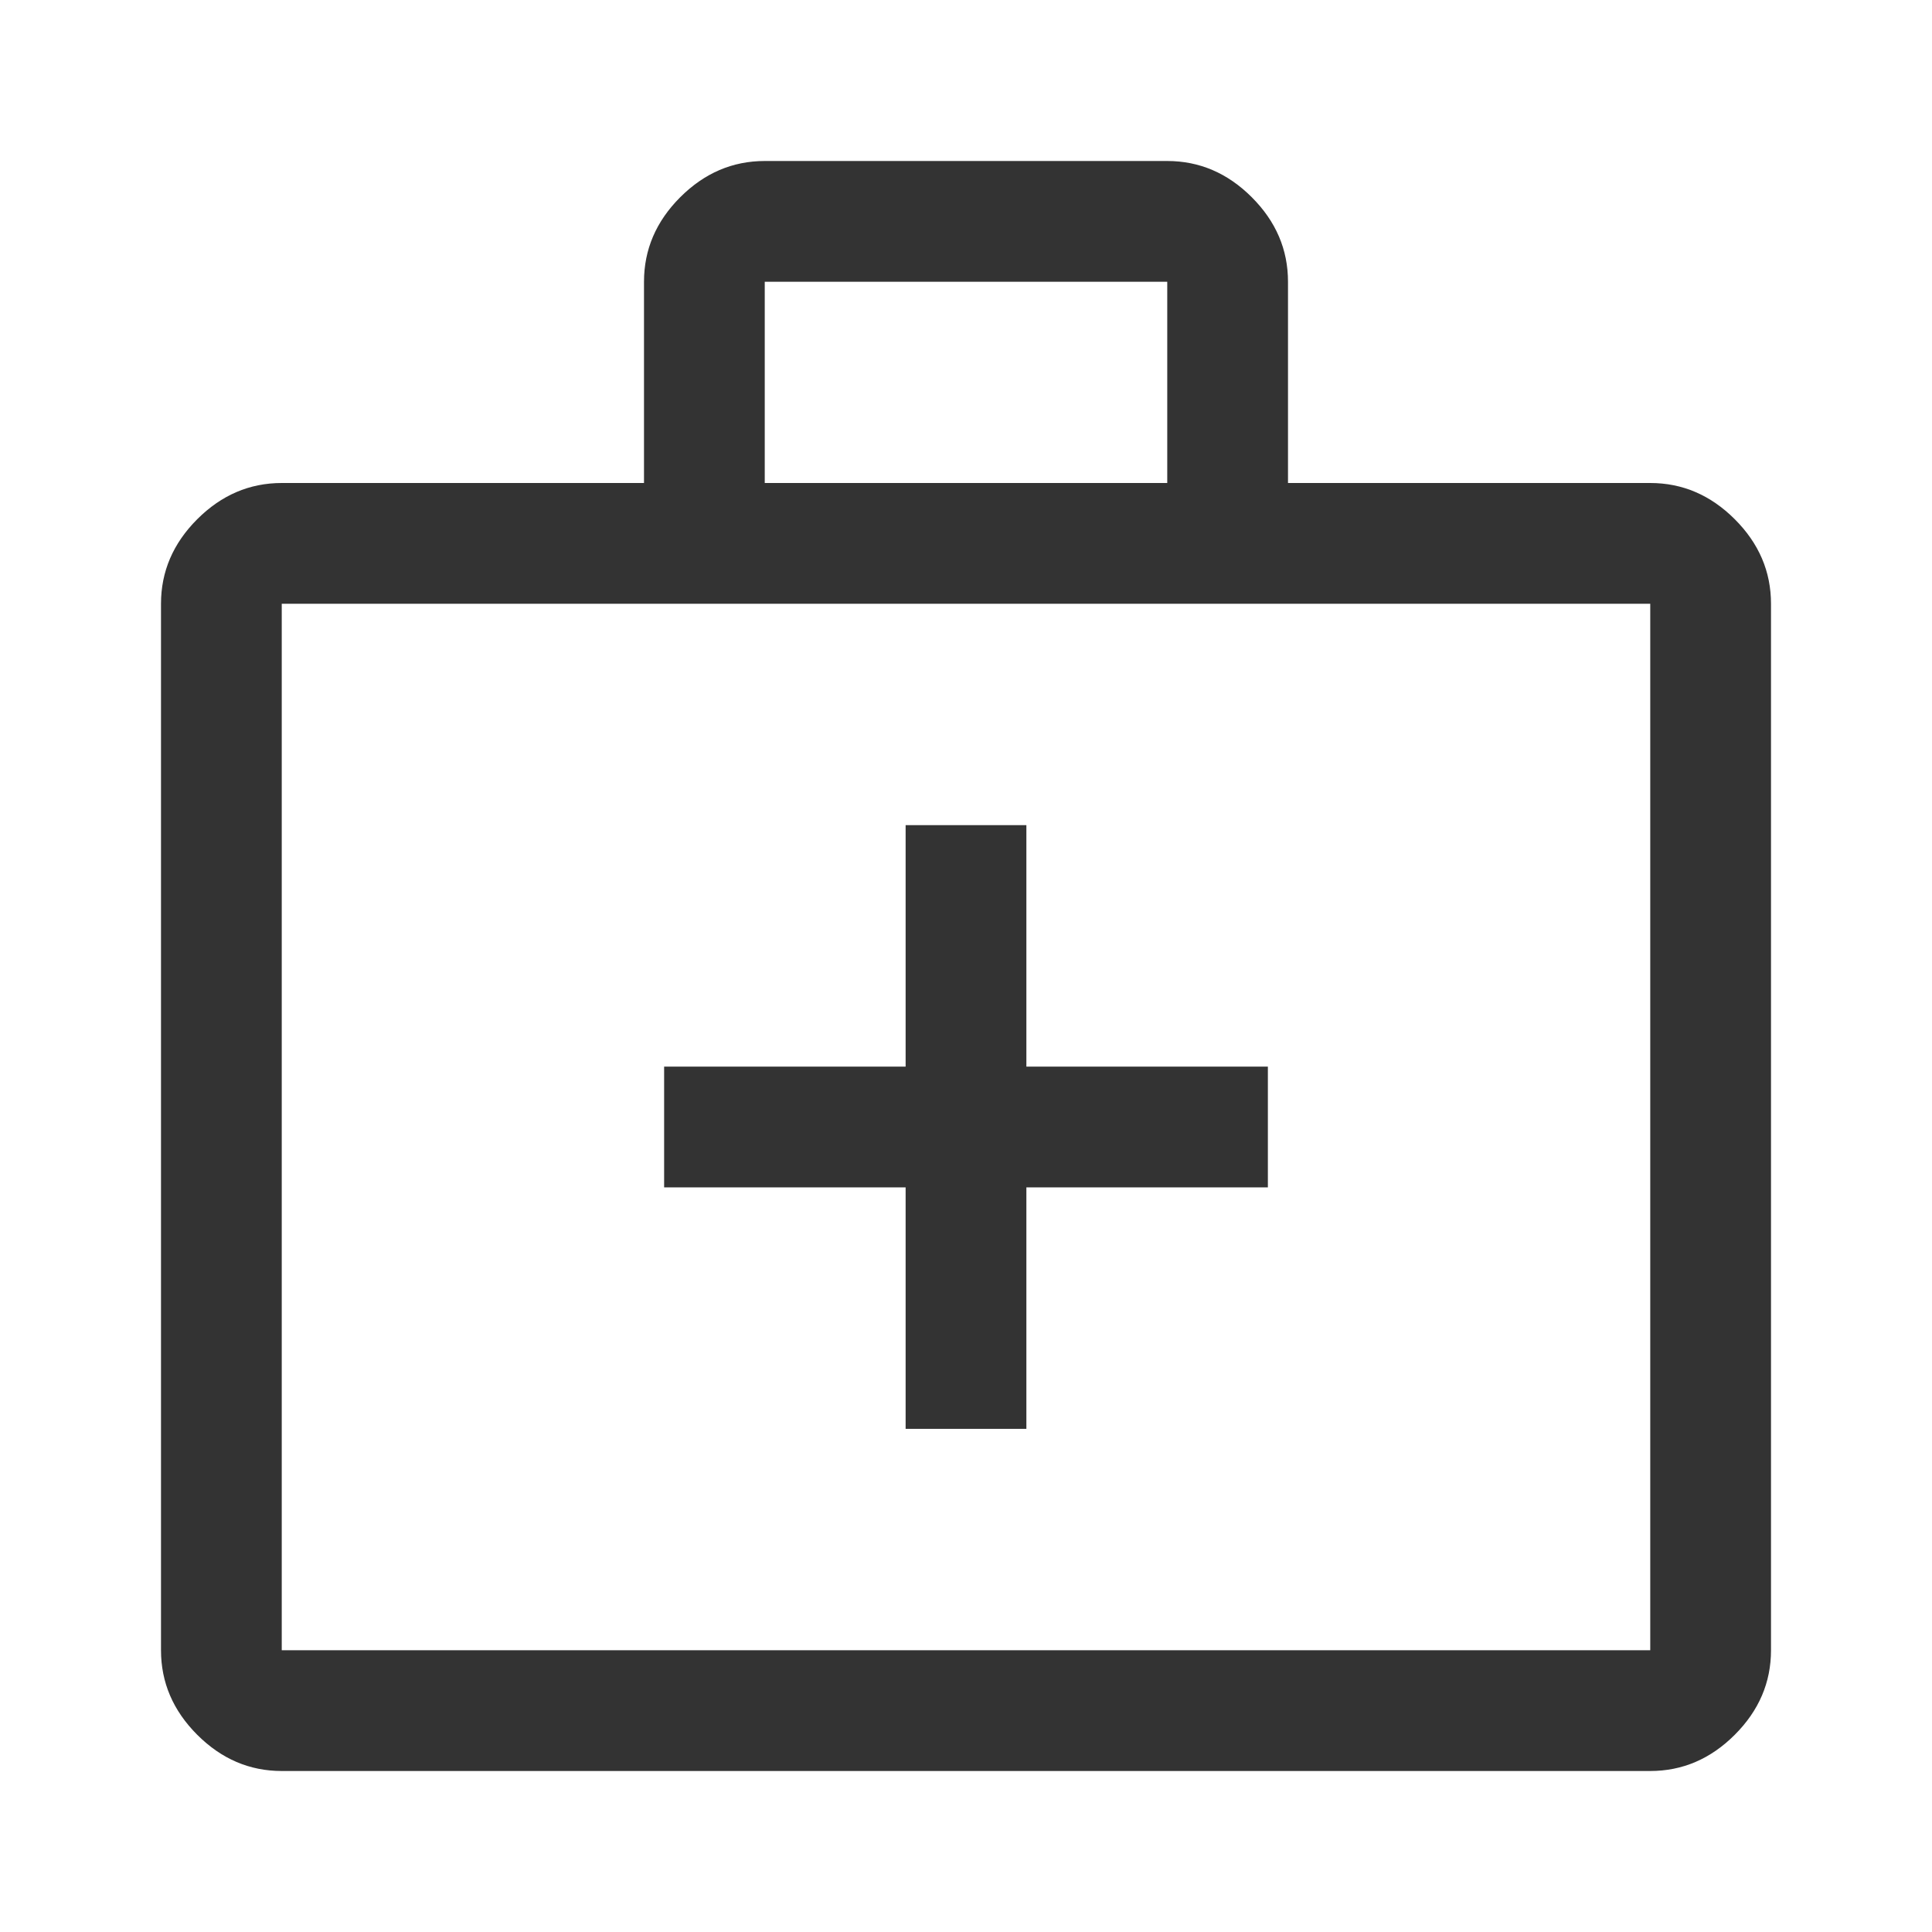
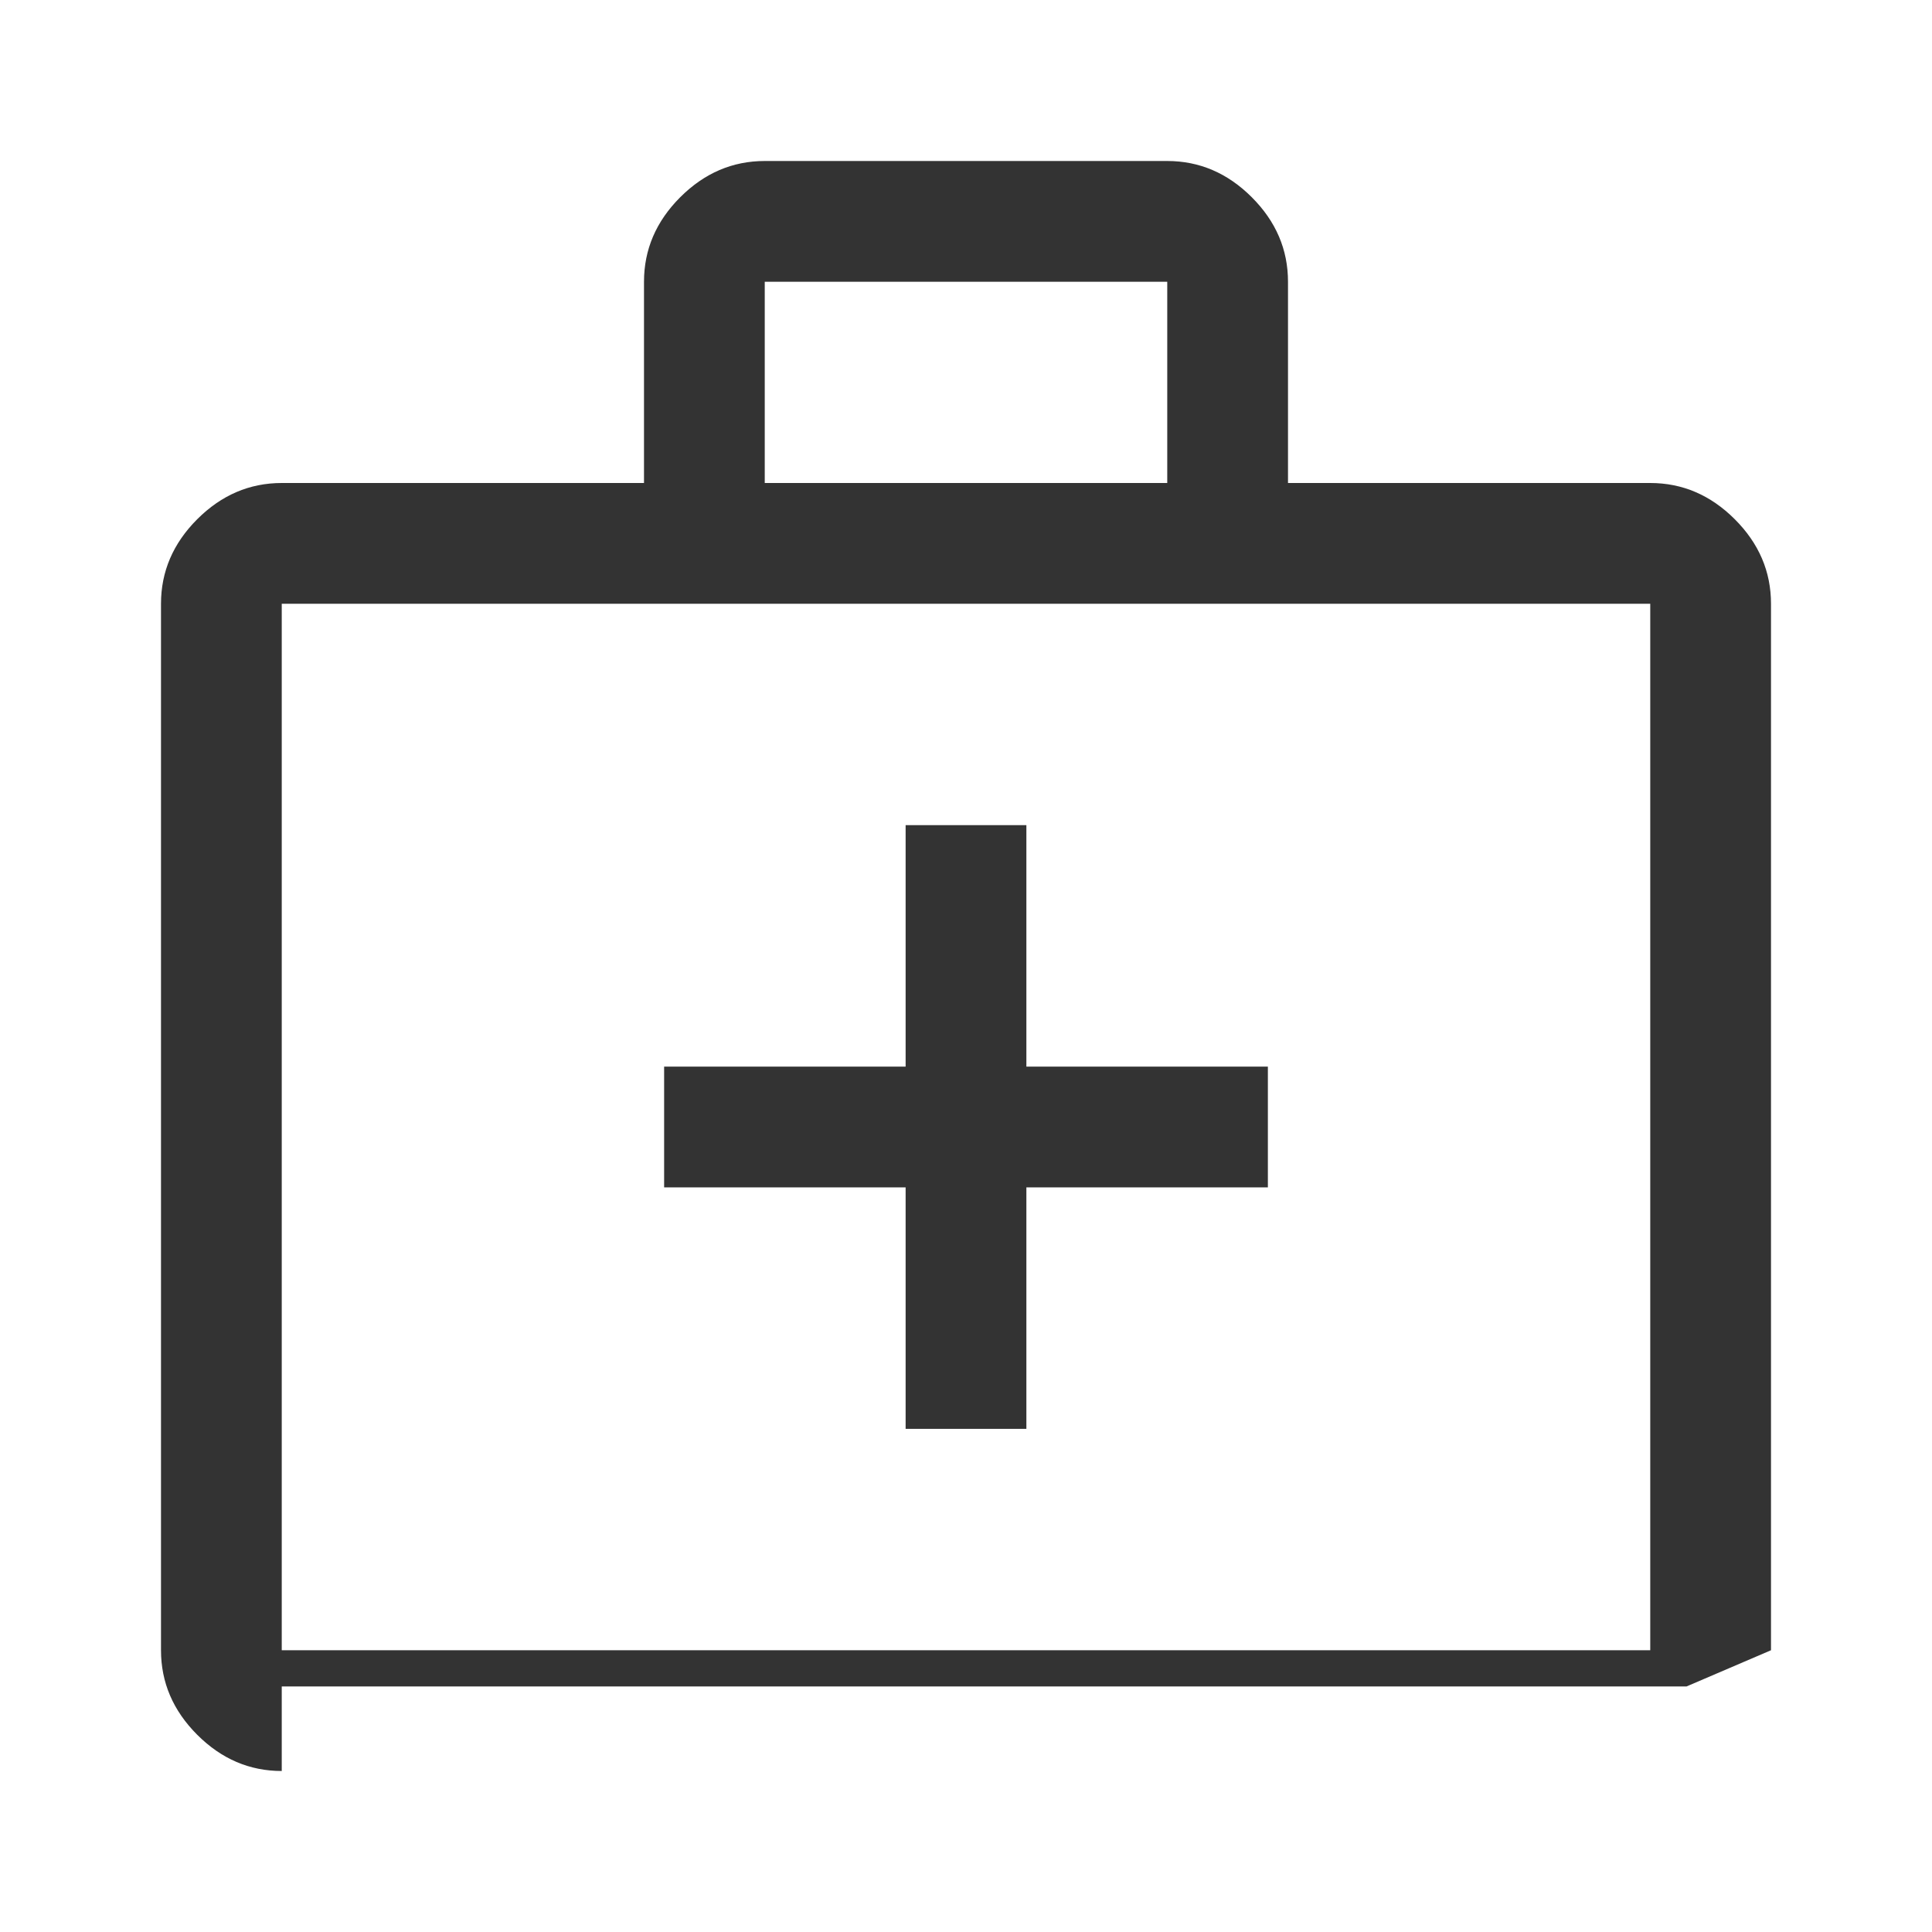
<svg xmlns="http://www.w3.org/2000/svg" height="48px" viewBox="0 -960 960 960" width="48px" fill="#333">
-   <path d="M140-80q-24 0-42-18t-18-42v-520q0-24 18-42t42-18h180v-100q0-24 18-42t42-18h200q24 0 42 18t18 42v100h180q24 0 42 18t18 42v520q0 24-18 42t-42 18H140Zm0-60h680v-520H140v520Zm240-580h200v-100H380v100ZM140-140v-520 520Zm310-230v120h60v-120h120v-60H510v-120h-60v120H330v60h120Z" />
+   <path d="M140-80q-24 0-42-18t-18-42v-520q0-24 18-42t42-18h180v-100q0-24 18-42t42-18h200q24 0 42 18t18 42v100h180q24 0 42 18t18 42v520t-42 18H140Zm0-60h680v-520H140v520Zm240-580h200v-100H380v100ZM140-140v-520 520Zm310-230v120h60v-120h120v-60H510v-120h-60v120H330v60h120Z" />
</svg>